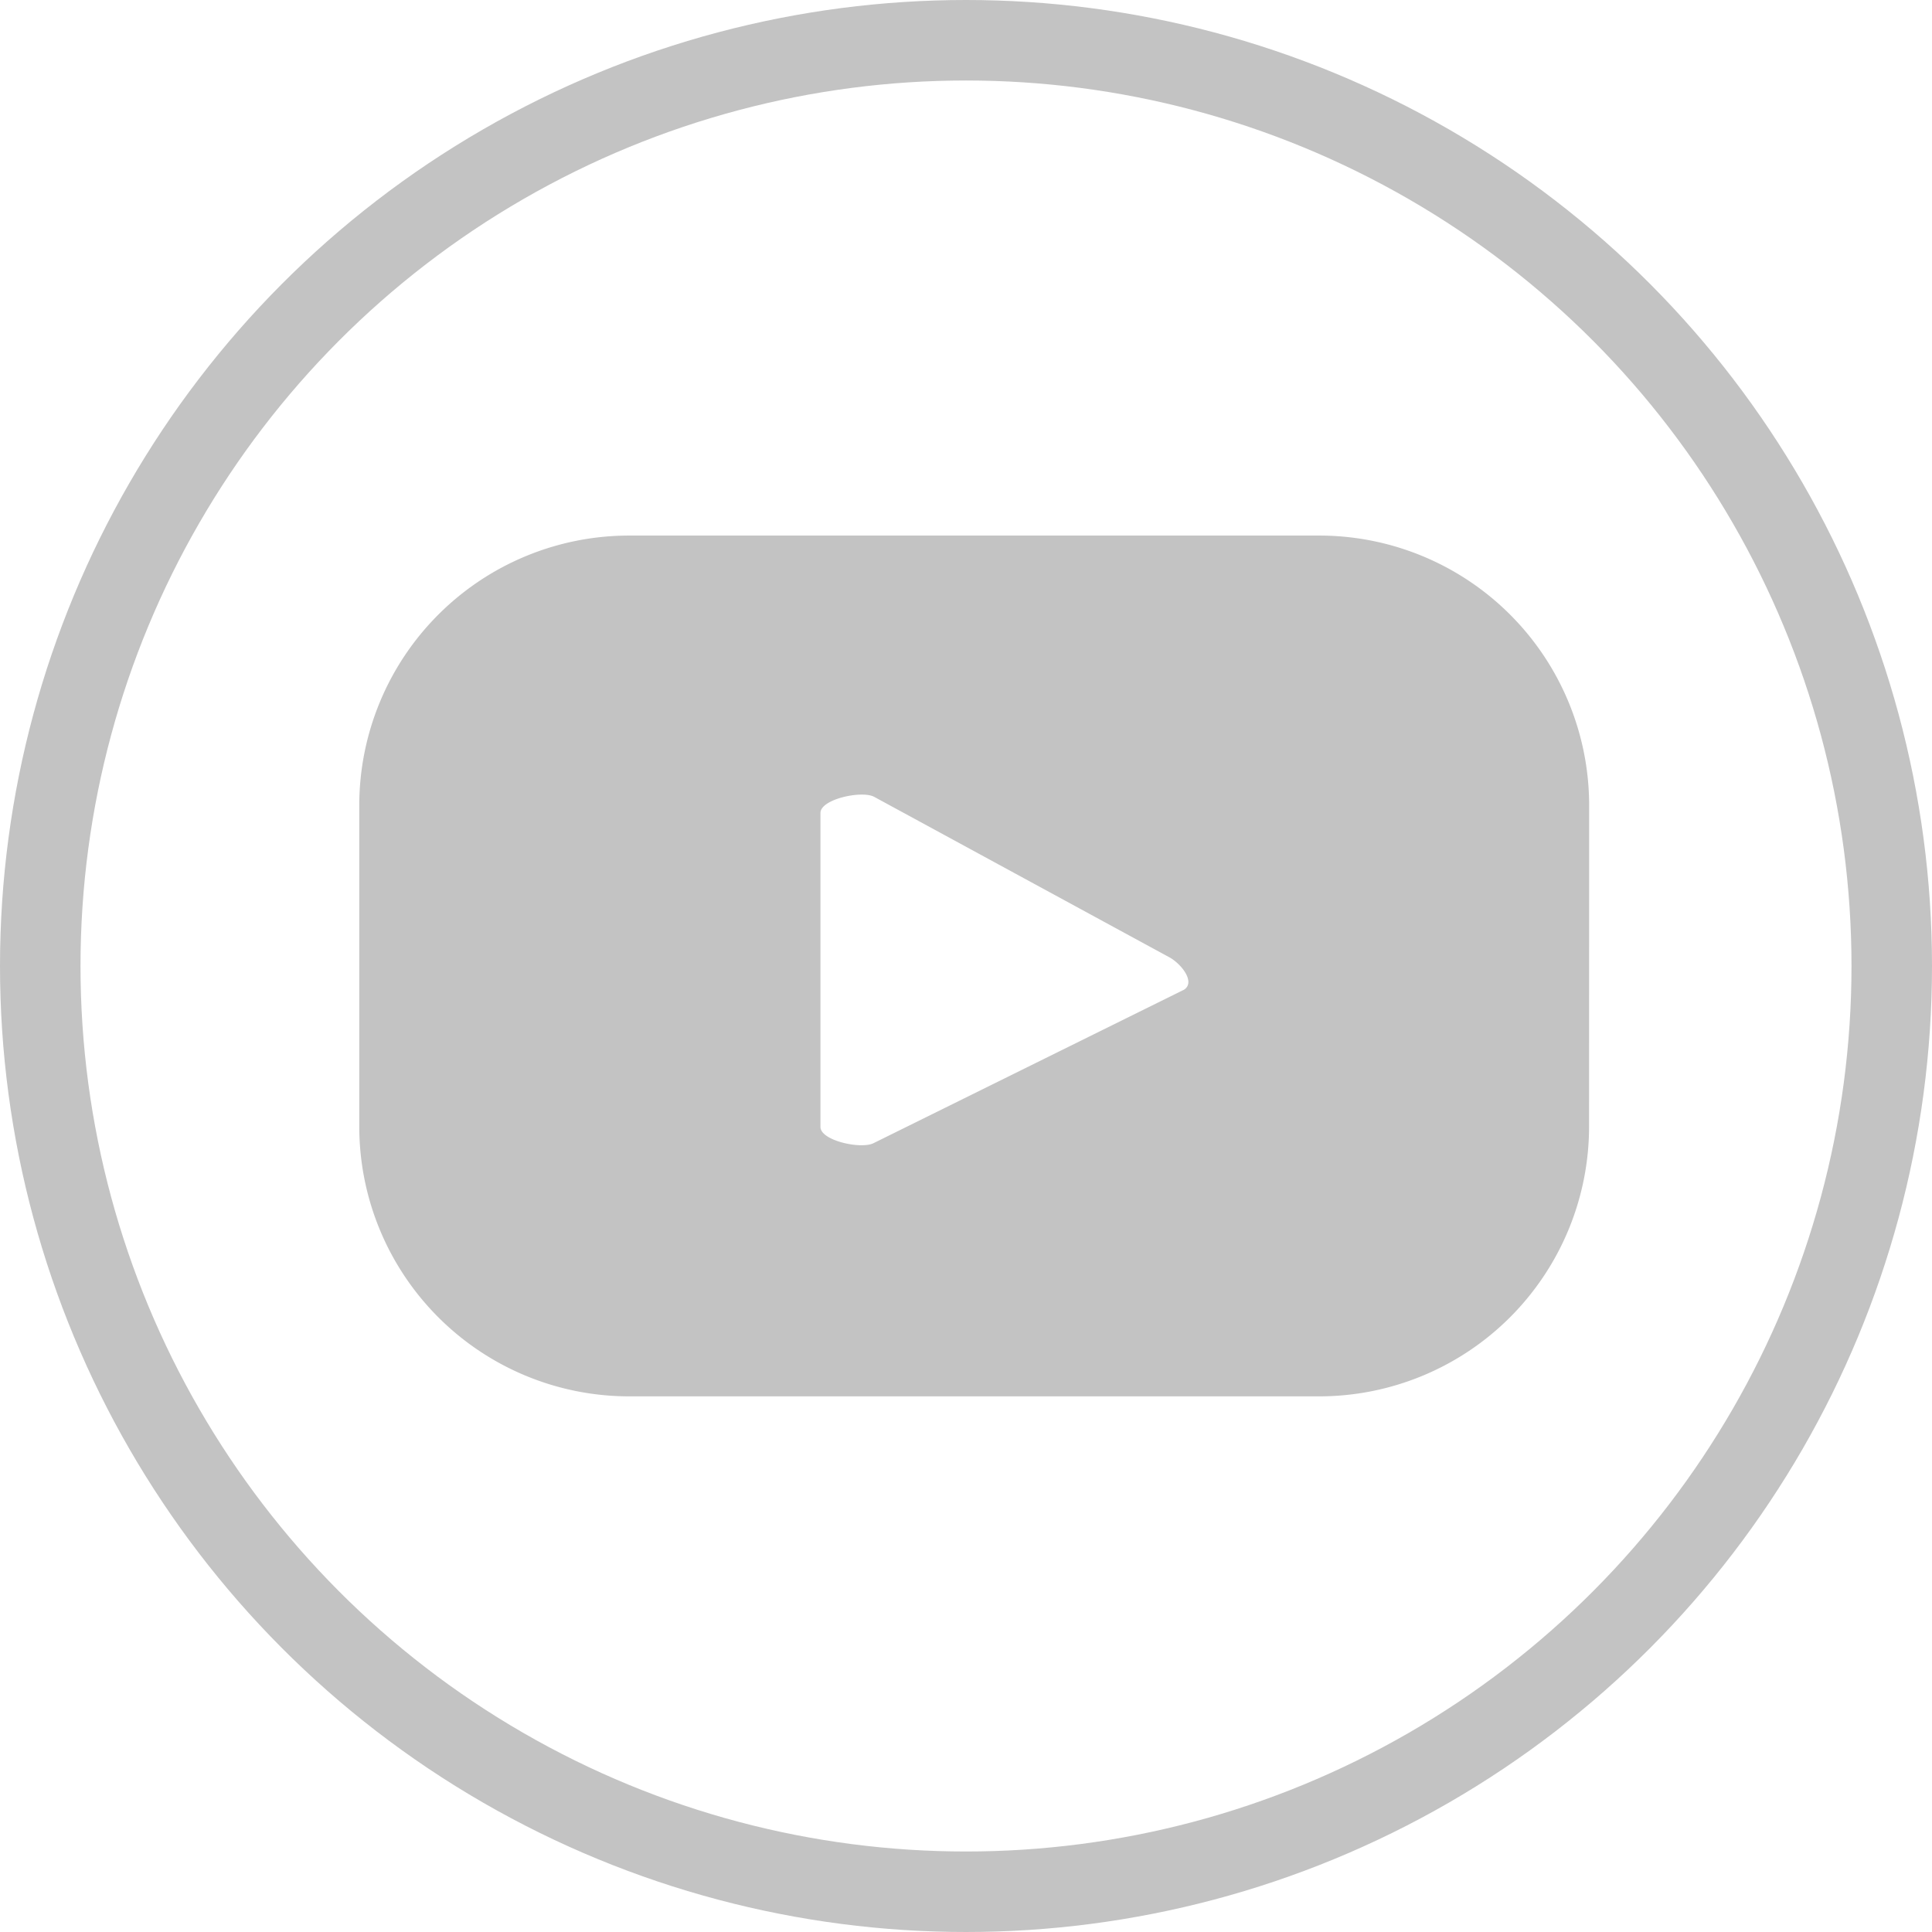
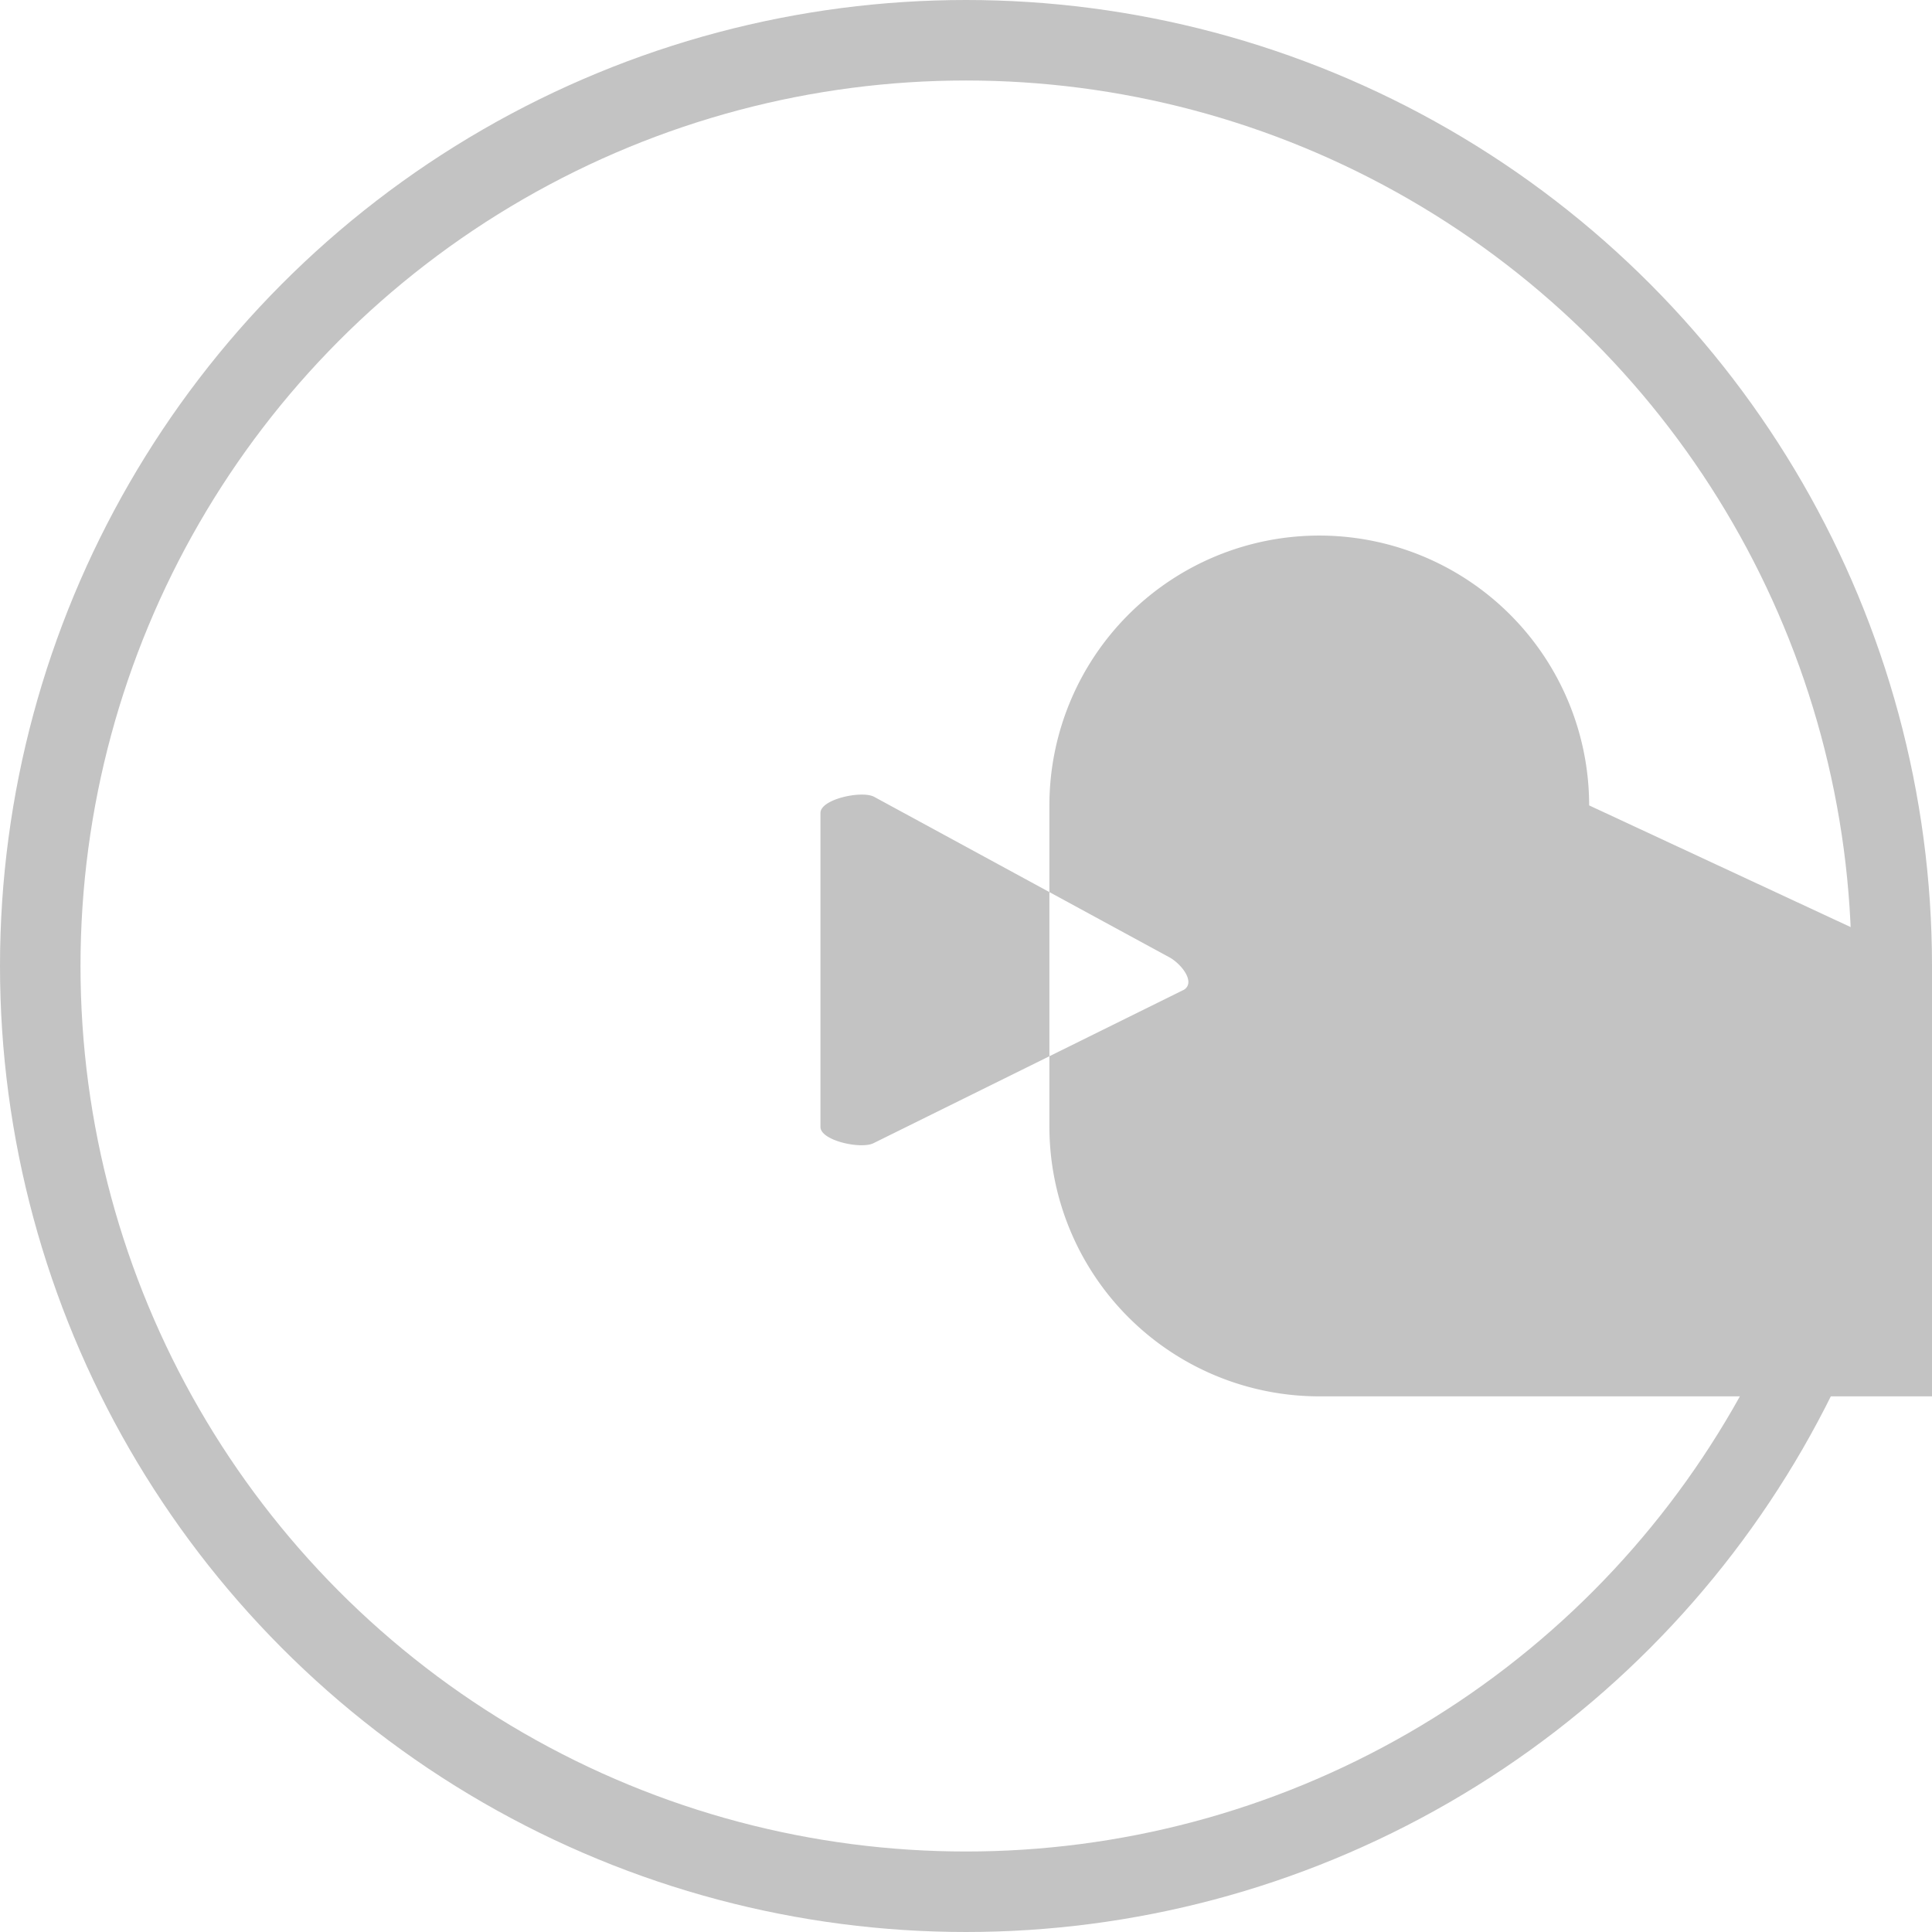
<svg xmlns="http://www.w3.org/2000/svg" id="Componente_5_1" data-name="Componente 5 – 1" width="24" height="24" viewBox="0 0 24 24">
  <g id="Elipse_315" data-name="Elipse 315" fill="none" stroke="#c3c3c3" stroke-width="1">
-     <circle cx="12" cy="12" r="12" stroke="none" />
    <circle cx="12" cy="12" r="11.5" fill="none" />
  </g>
-   <path id="Caminho_3974" data-name="Caminho 3974" d="M833.116,437.931a3.353,3.353,0,0,0-3.353-3.352H821.19a3.353,3.353,0,0,0-3.352,3.352v3.989a3.353,3.353,0,0,0,3.352,3.352h8.572a3.353,3.353,0,0,0,3.353-3.352Zm-5.042,2.294-3.844,1.9c-.151.082-.663-.028-.663-.2v-3.9c0-.173.517-.283.668-.2l3.679,2C828.068,439.918,828.23,440.14,828.074,440.226Z" transform="translate(-813.375 -427.926)" fill="#c3c3c3" />
+   <path id="Caminho_3974" data-name="Caminho 3974" d="M833.116,437.931a3.353,3.353,0,0,0-3.353-3.352a3.353,3.353,0,0,0-3.352,3.352v3.989a3.353,3.353,0,0,0,3.352,3.352h8.572a3.353,3.353,0,0,0,3.353-3.352Zm-5.042,2.294-3.844,1.9c-.151.082-.663-.028-.663-.2v-3.9c0-.173.517-.283.668-.2l3.679,2C828.068,439.918,828.23,440.14,828.074,440.226Z" transform="translate(-813.375 -427.926)" fill="#c3c3c3" />
</svg>